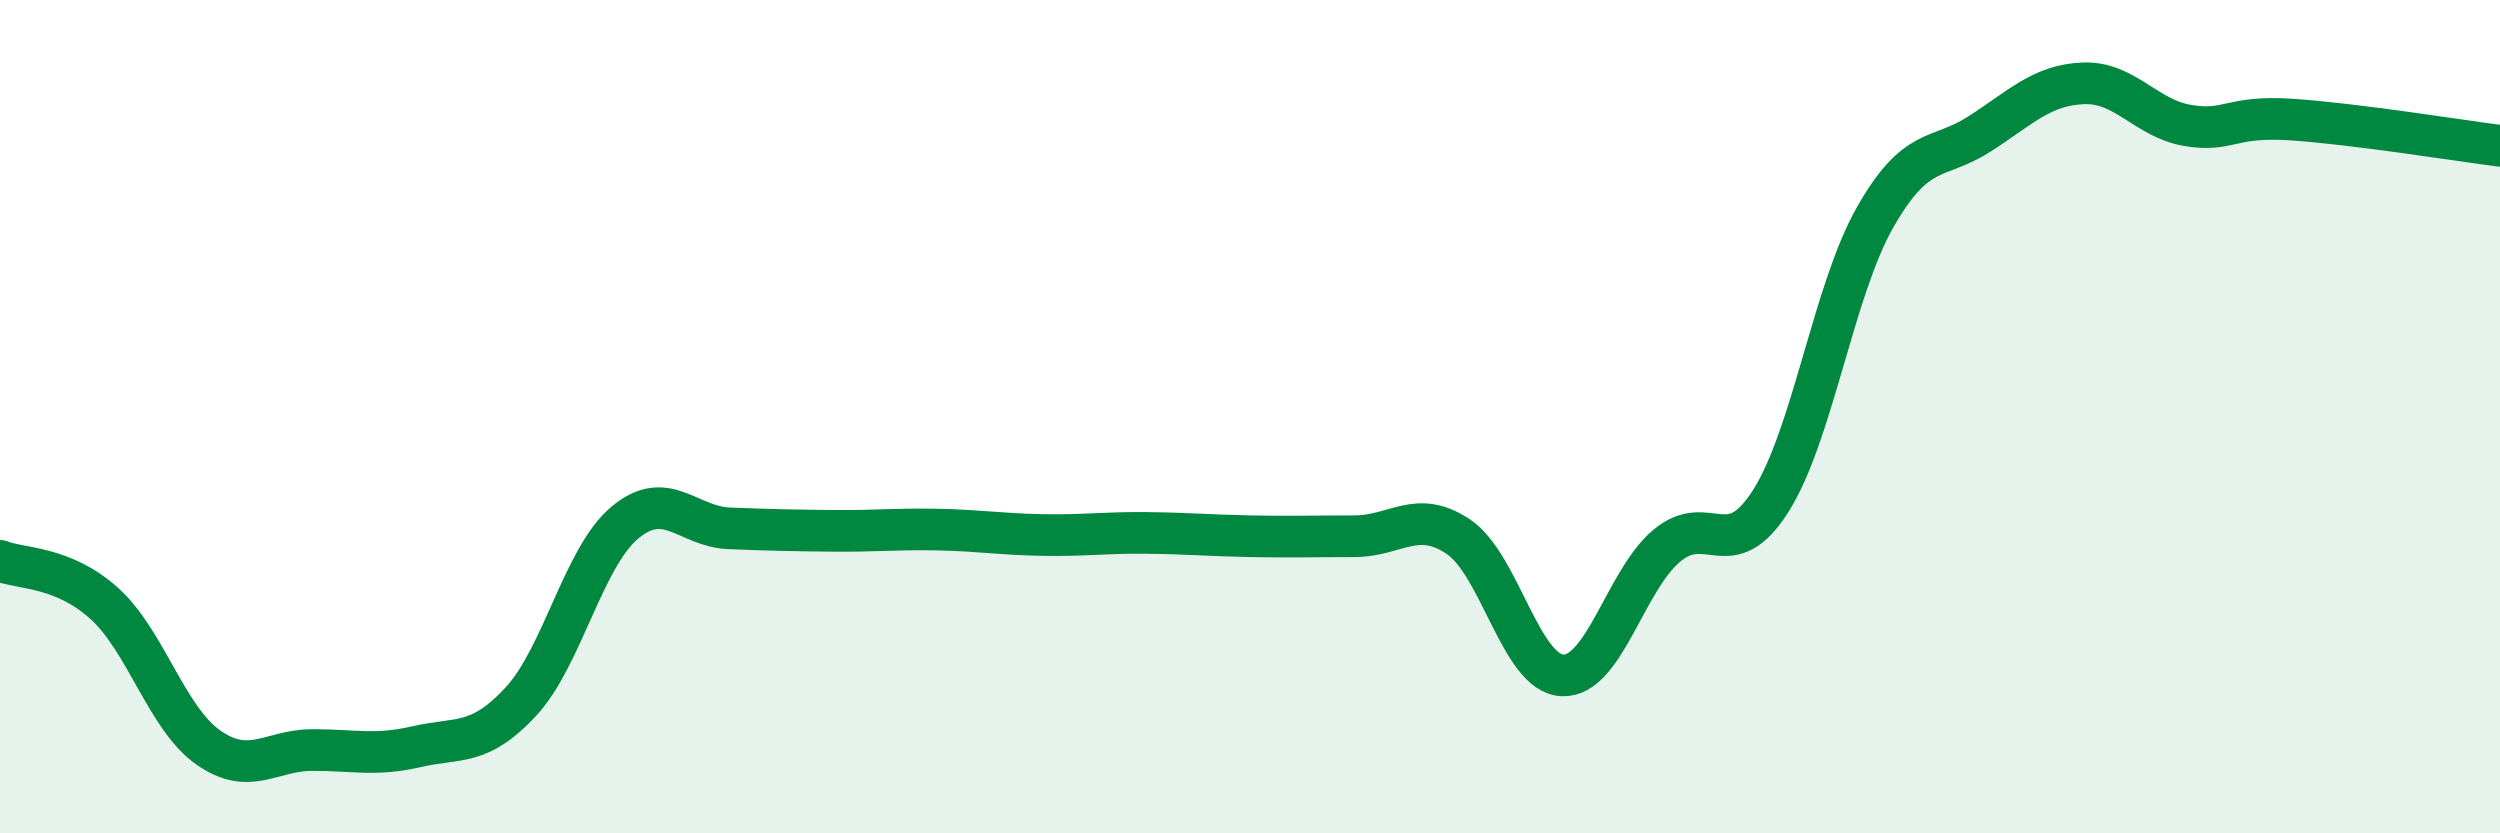
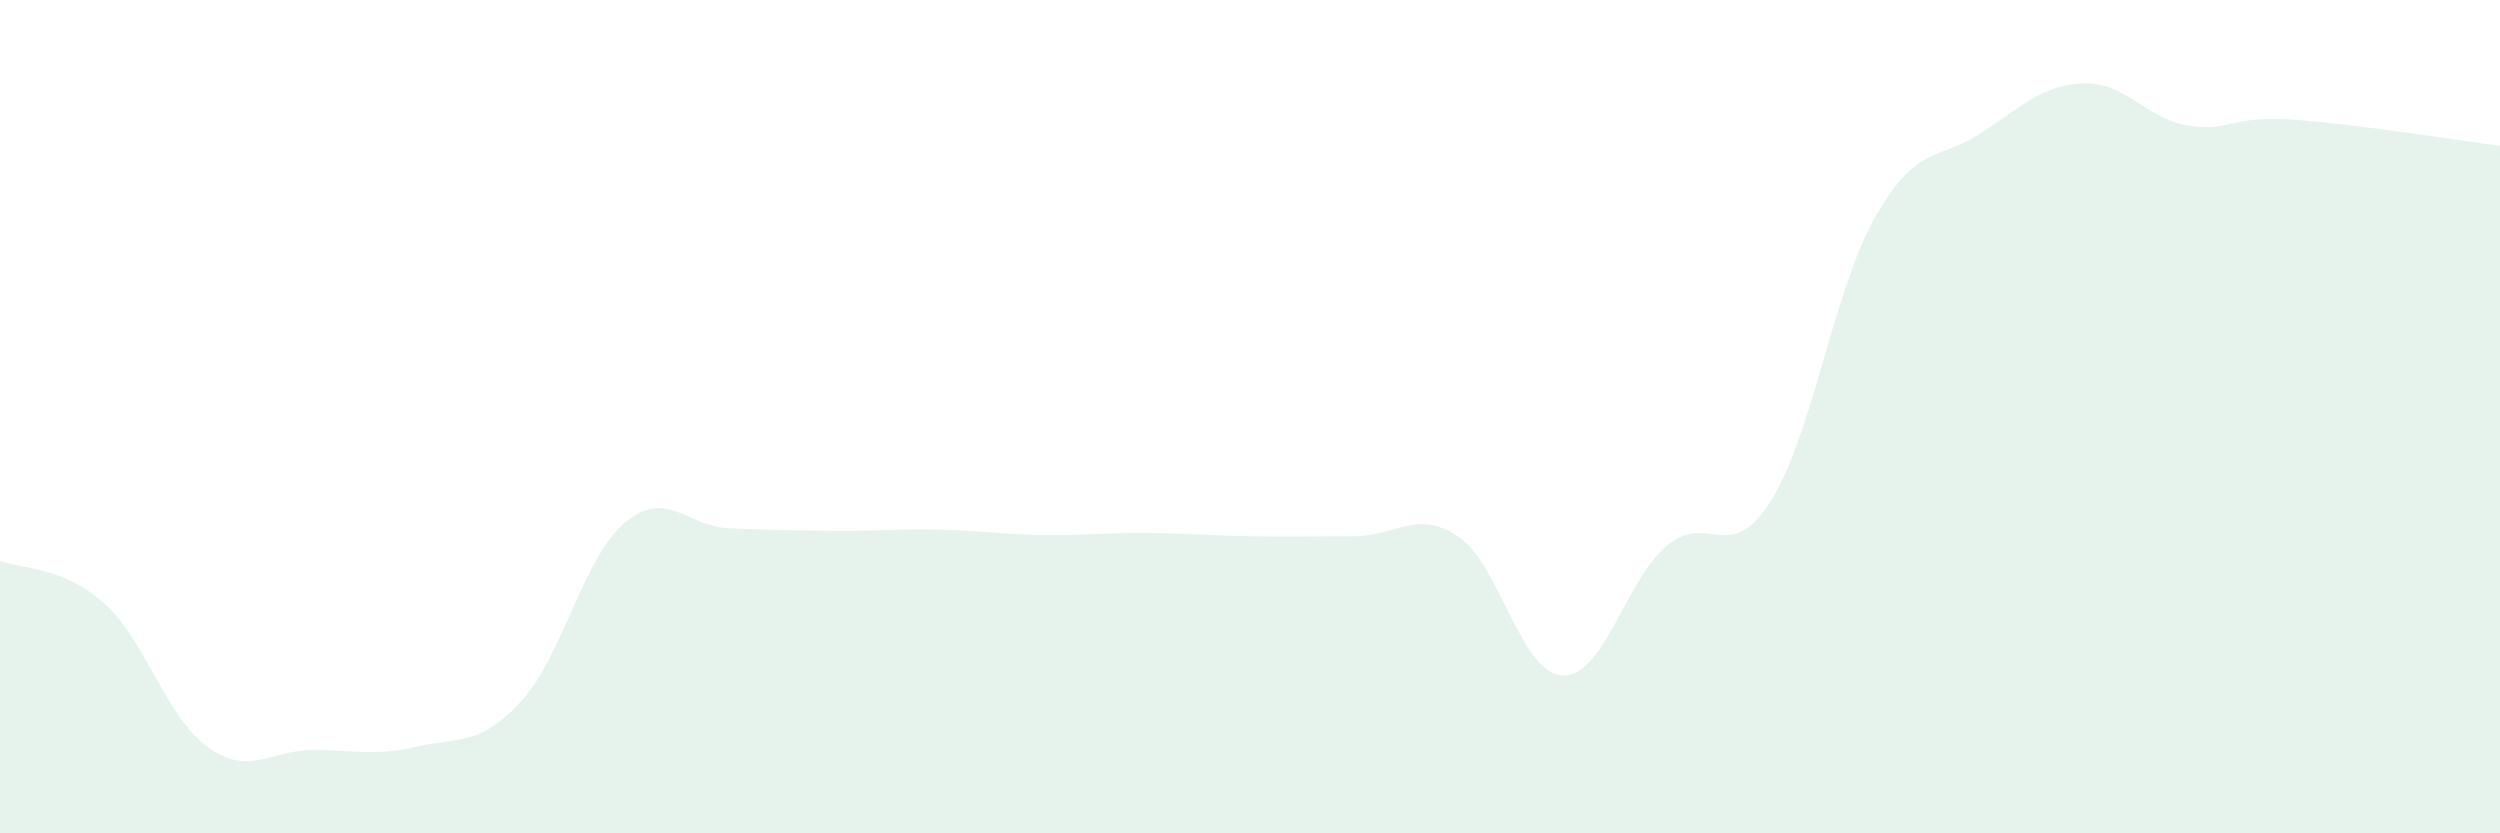
<svg xmlns="http://www.w3.org/2000/svg" width="60" height="20" viewBox="0 0 60 20">
  <path d="M 0,13.46 C 0.5,13.66 1.5,13.58 2.5,14.48 C 3.5,15.38 4,17.24 5,17.94 C 6,18.64 6.5,18 7.5,18 C 8.5,18 9,18.15 10,17.92 C 11,17.69 11.5,17.92 12.5,16.84 C 13.5,15.76 14,13.37 15,12.54 C 16,11.71 16.5,12.64 17.5,12.68 C 18.5,12.72 19,12.73 20,12.74 C 21,12.75 21.5,12.69 22.5,12.71 C 23.5,12.73 24,12.82 25,12.84 C 26,12.86 26.5,12.78 27.5,12.79 C 28.5,12.8 29,12.85 30,12.87 C 31,12.89 31.5,12.87 32.5,12.87 C 33.5,12.87 34,12.21 35,12.88 C 36,13.55 36.5,16.17 37.5,16.21 C 38.5,16.25 39,13.94 40,13.1 C 41,12.26 41.5,13.6 42.5,12.02 C 43.5,10.44 44,6.98 45,5.22 C 46,3.46 46.5,3.86 47.5,3.22 C 48.5,2.58 49,2.04 50,2 C 51,1.96 51.5,2.84 52.5,3.01 C 53.5,3.18 53.5,2.77 55,2.87 C 56.5,2.97 59,3.37 60,3.5L60 20L0 20Z" fill="#008740" opacity="0.1" stroke-linecap="round" stroke-linejoin="round" />
-   <path d="M 0,13.46 C 0.5,13.66 1.5,13.58 2.5,14.48 C 3.5,15.38 4,17.24 5,17.94 C 6,18.64 6.5,18 7.5,18 C 8.5,18 9,18.15 10,17.92 C 11,17.69 11.5,17.92 12.5,16.84 C 13.5,15.76 14,13.37 15,12.54 C 16,11.71 16.5,12.64 17.5,12.68 C 18.5,12.72 19,12.73 20,12.74 C 21,12.75 21.5,12.69 22.5,12.71 C 23.5,12.73 24,12.82 25,12.84 C 26,12.86 26.5,12.78 27.5,12.79 C 28.5,12.8 29,12.85 30,12.87 C 31,12.89 31.5,12.87 32.5,12.87 C 33.5,12.87 34,12.21 35,12.88 C 36,13.55 36.5,16.17 37.5,16.21 C 38.5,16.25 39,13.94 40,13.1 C 41,12.26 41.5,13.6 42.5,12.02 C 43.5,10.44 44,6.98 45,5.22 C 46,3.46 46.5,3.86 47.5,3.22 C 48.5,2.58 49,2.04 50,2 C 51,1.96 51.5,2.84 52.5,3.01 C 53.5,3.18 53.5,2.77 55,2.87 C 56.5,2.97 59,3.37 60,3.5" stroke="#008740" stroke-width="1" fill="none" stroke-linecap="round" stroke-linejoin="round" />
</svg>